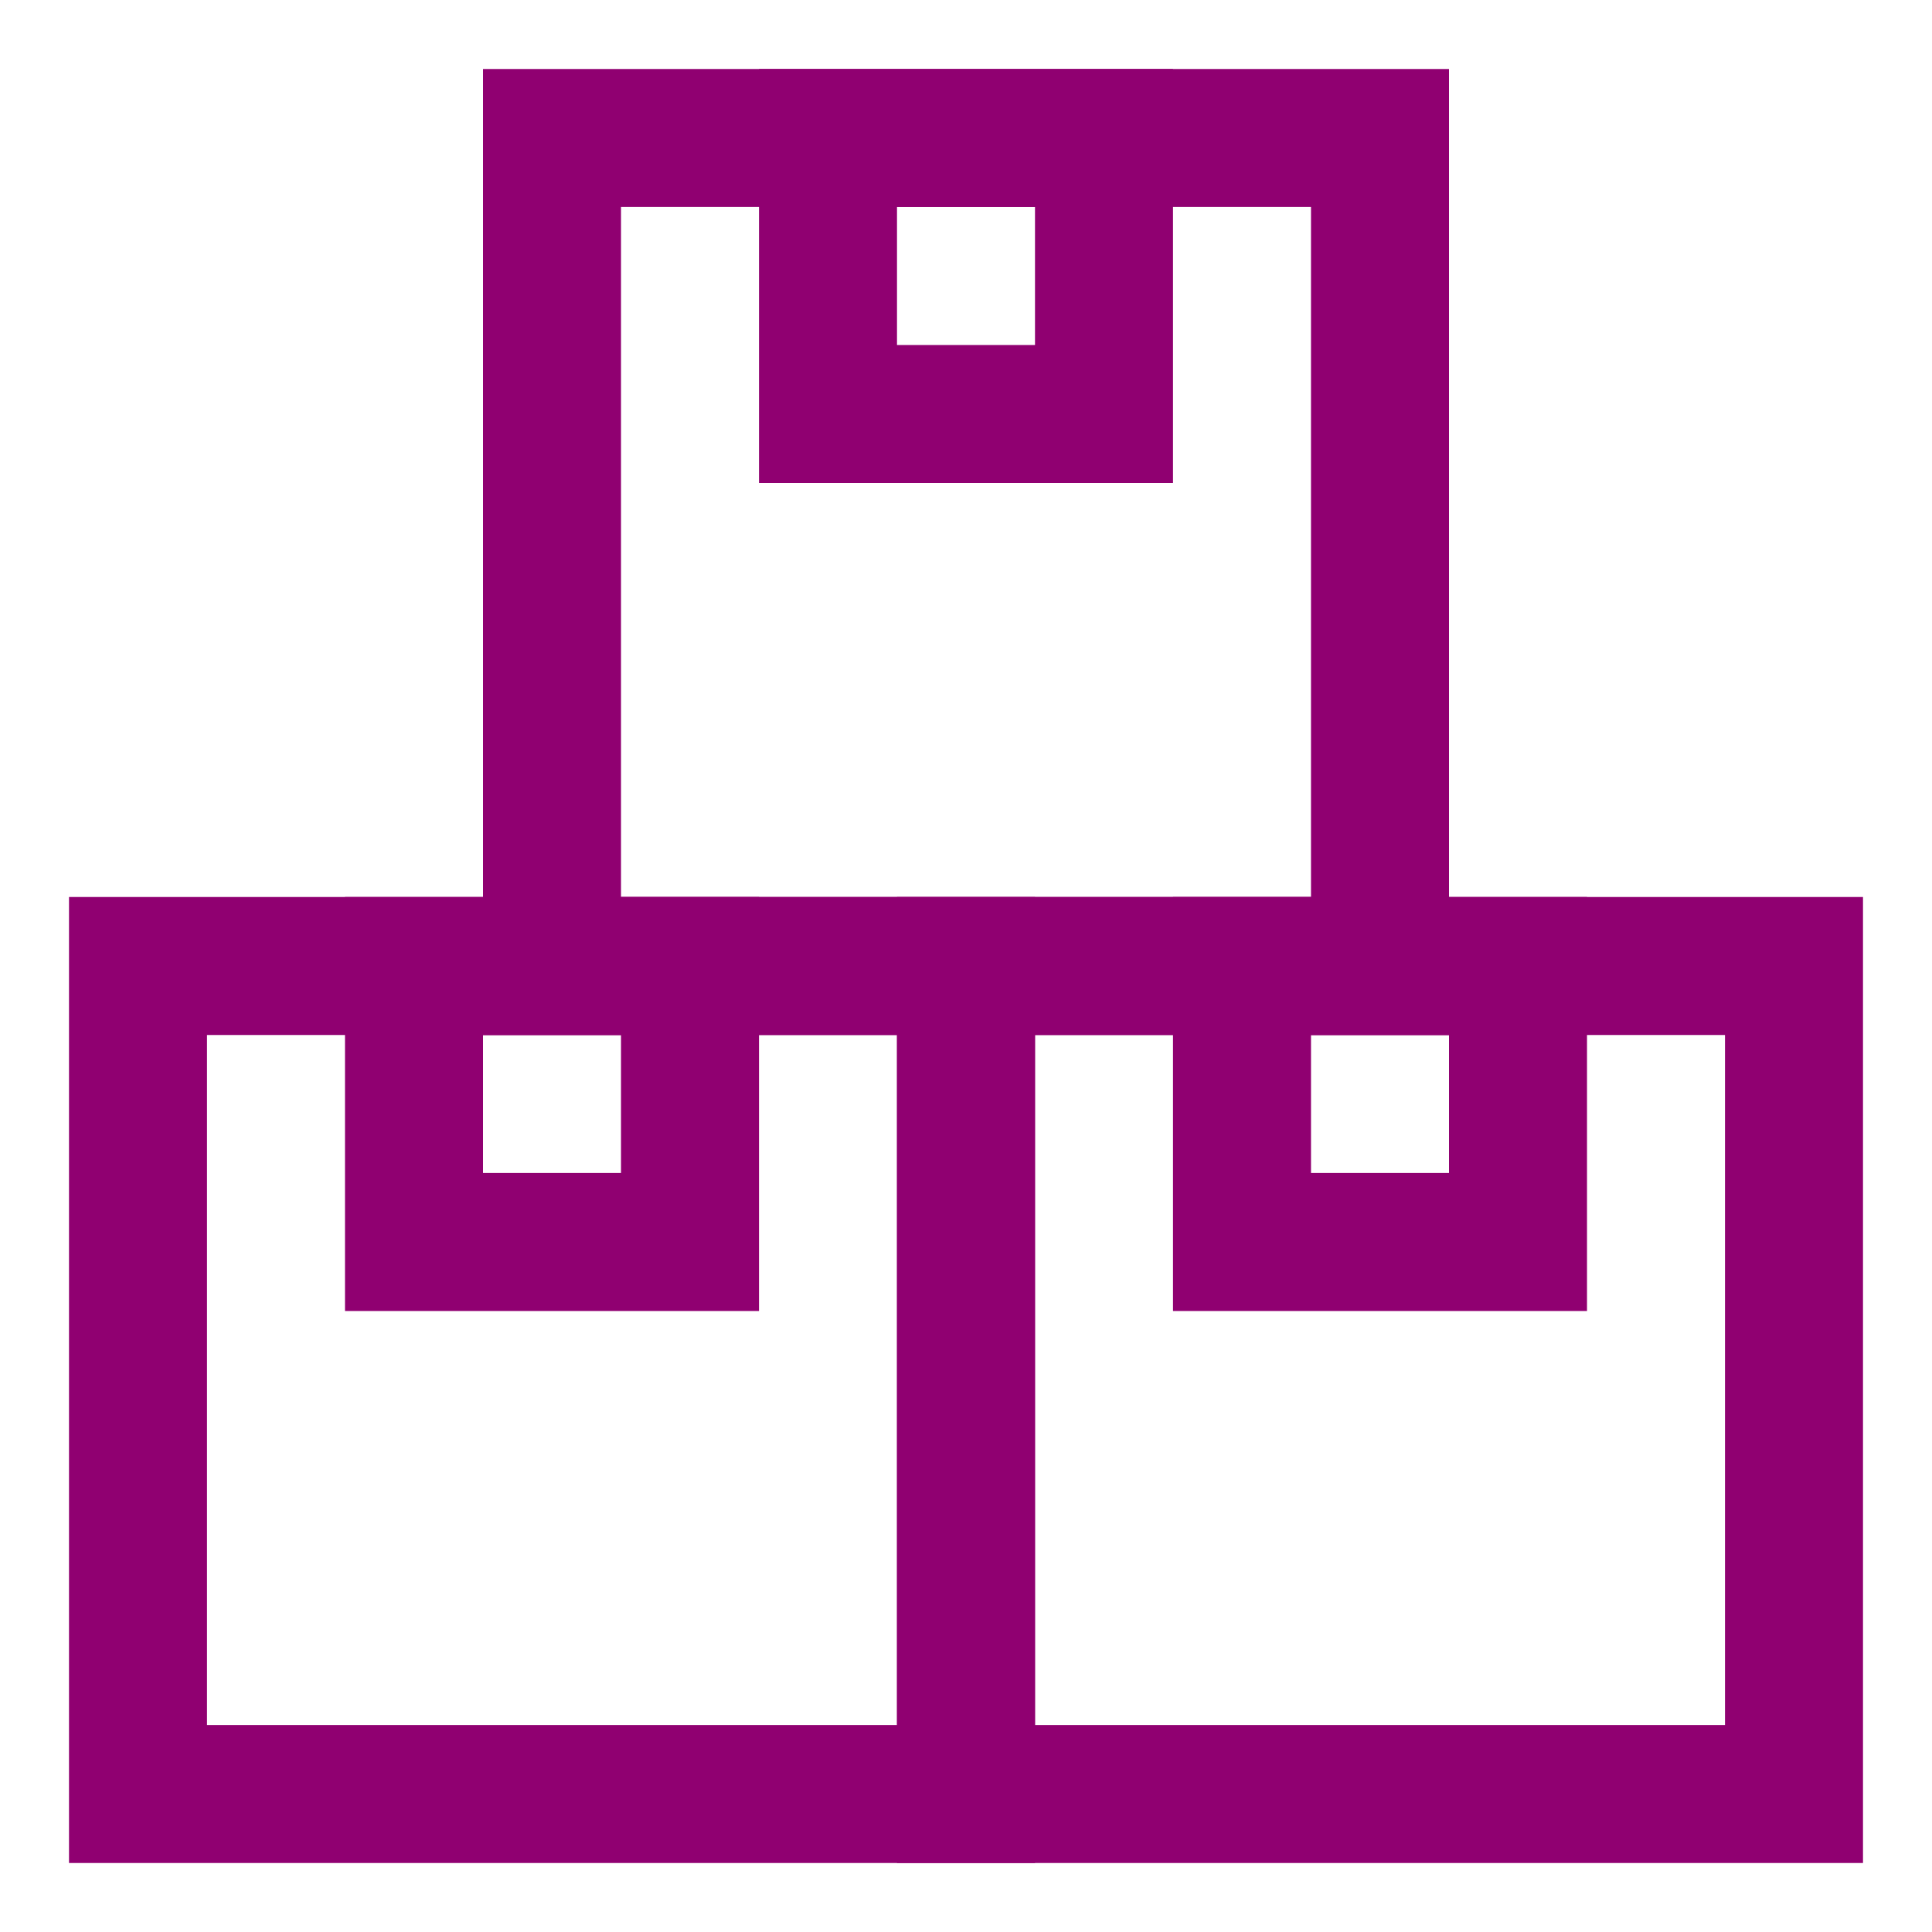
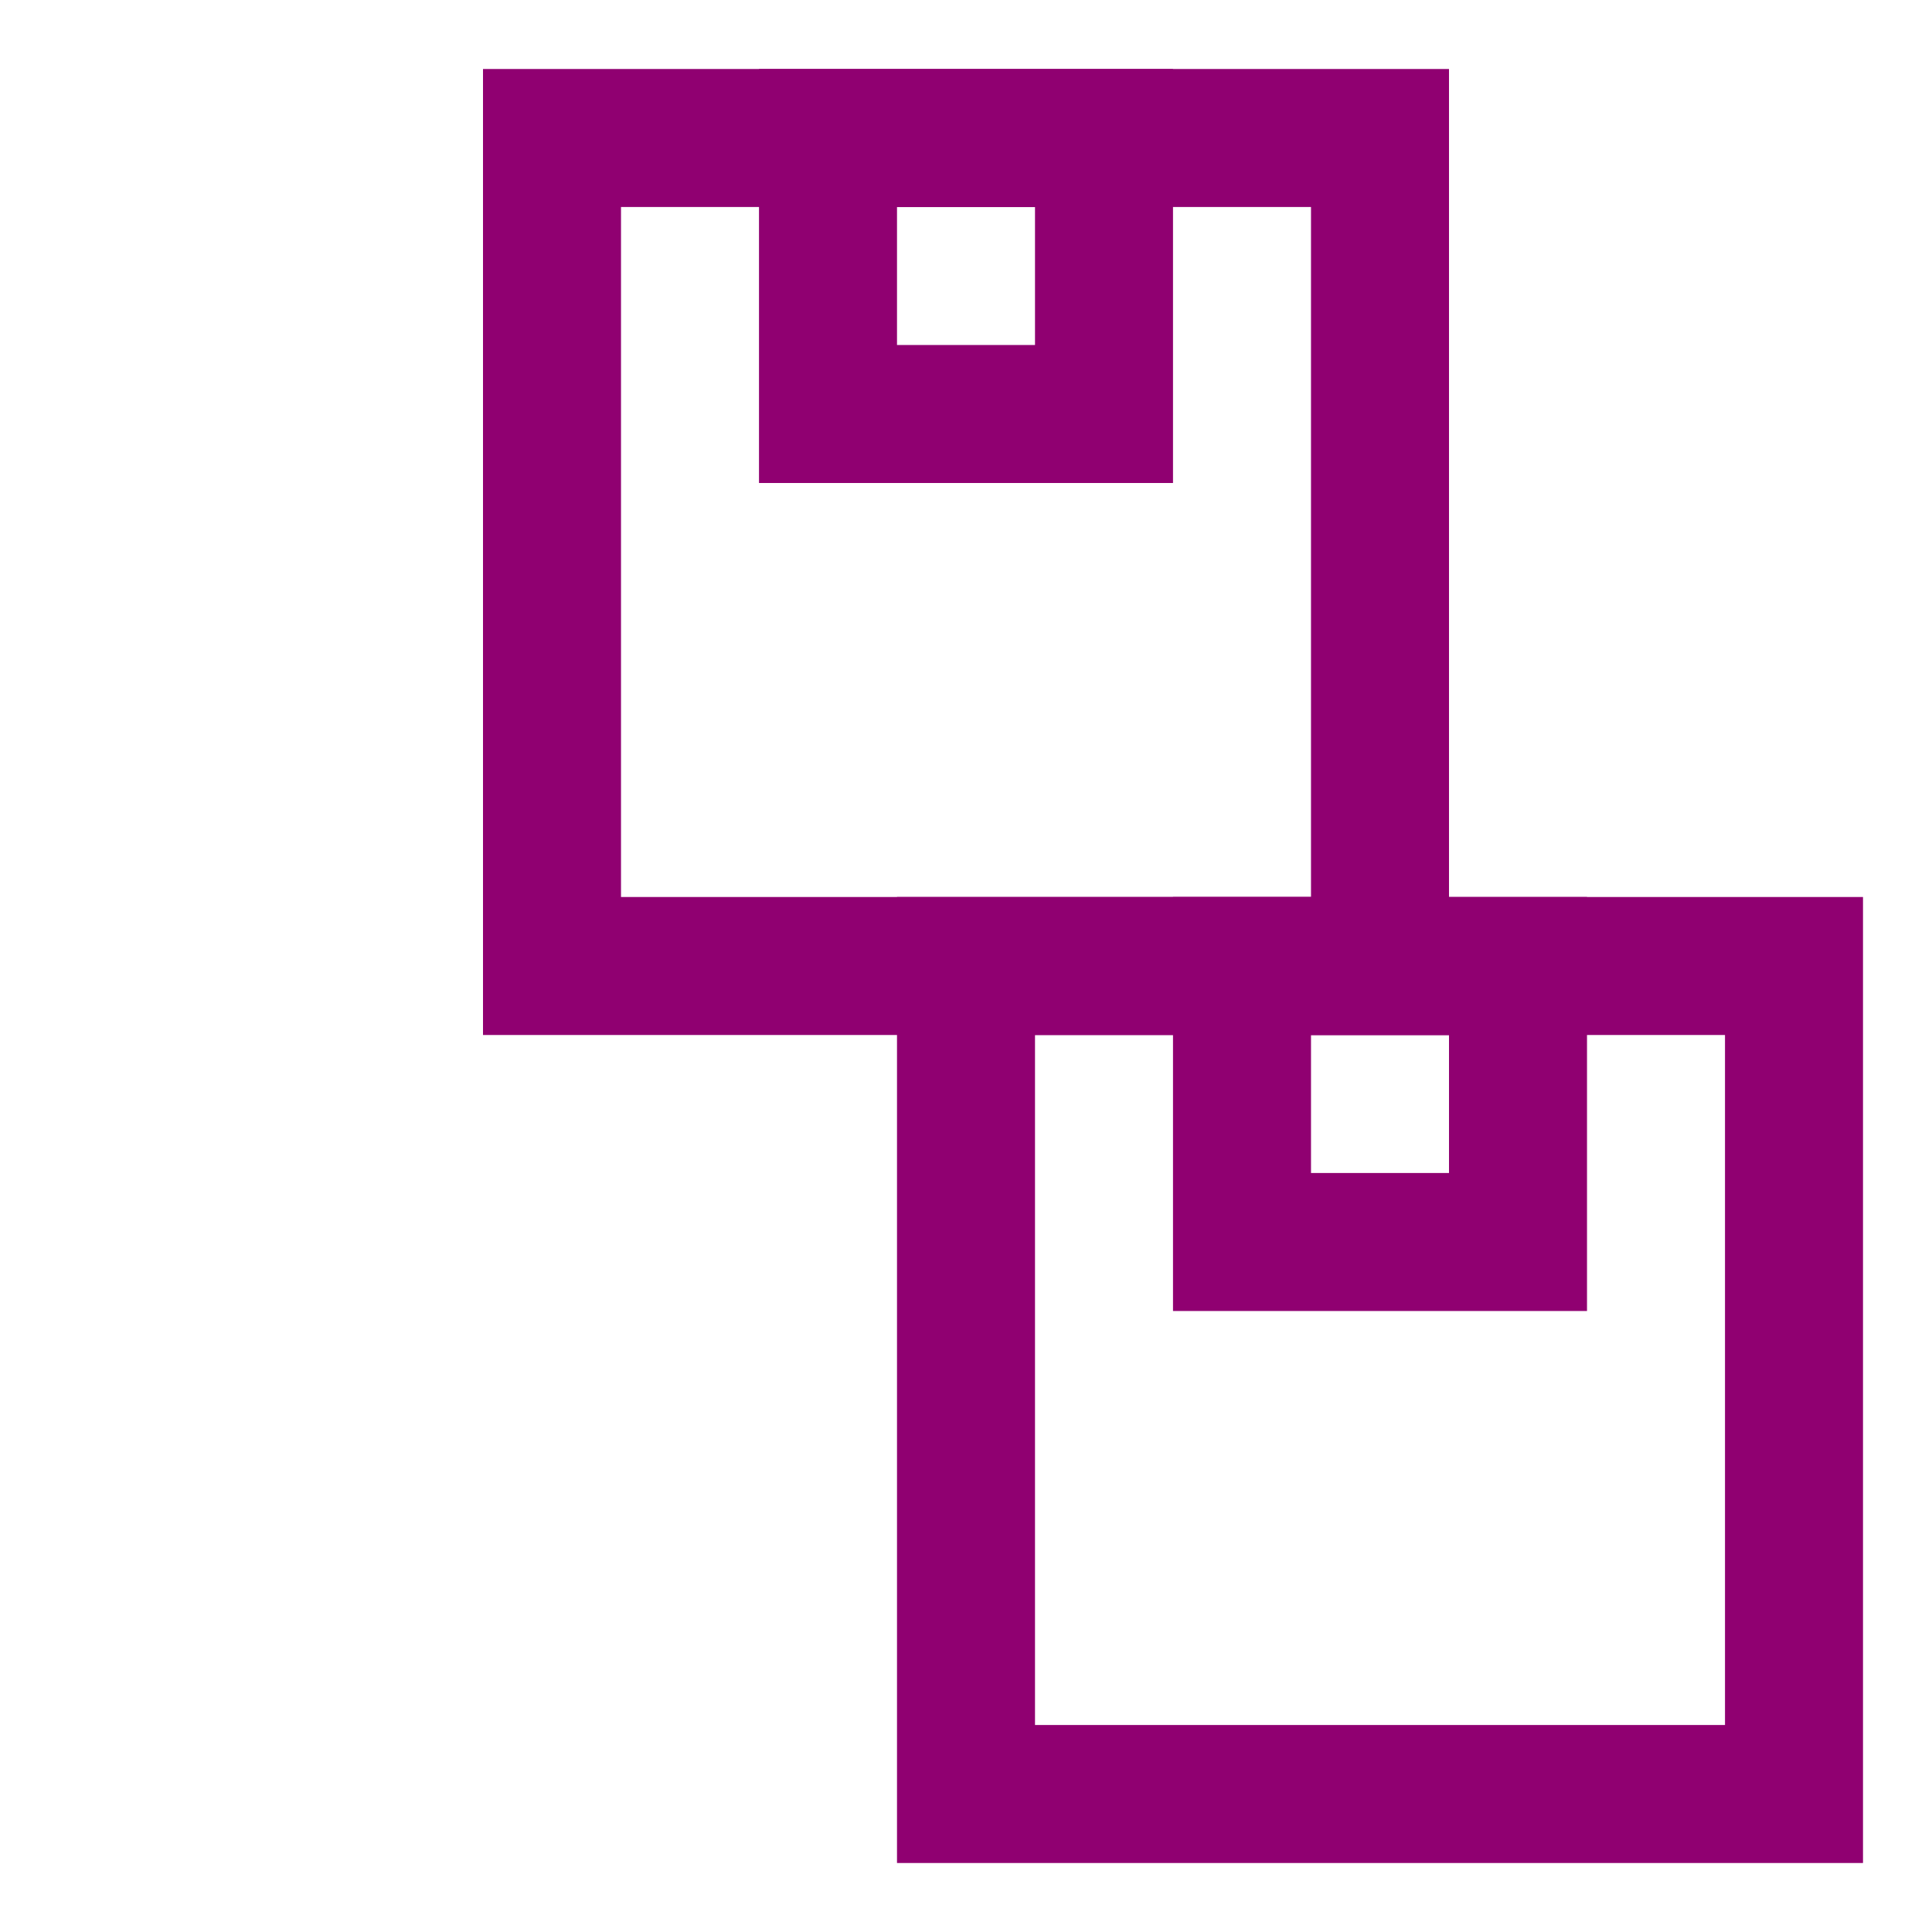
<svg xmlns="http://www.w3.org/2000/svg" xml:space="preserve" width="60px" height="60px" version="1.1" style="shape-rendering:geometricPrecision; text-rendering:geometricPrecision; image-rendering:optimizeQuality; fill-rule:evenodd; clip-rule:evenodd" viewBox="0 0 0.14 0.14">
  <defs>
    <style type="text/css">
   
    .str0 {stroke:#900071;stroke-width:0.01;stroke-miterlimit:22.926}
    .fil0 {fill:none}
   
  </style>
  </defs>
  <g id="Layer_x0020_1">
    <g id="_2115868826512">
      <rect class="fil0 str0" x="0.07" y="0.07" width="0.06" height="0.06" />
      <rect class="fil0 str0" x="0.09" y="0.07" width="0.02" height="0.02" />
-       <rect class="fil0 str0" x="0.01" y="0.07" width="0.06" height="0.06" />
-       <rect class="fil0 str0" x="0.03" y="0.07" width="0.02" height="0.02" />
      <rect class="fil0 str0" x="0.04" y="0.01" width="0.06" height="0.06" />
      <rect class="fil0 str0" x="0.06" y="0.01" width="0.02" height="0.02" />
    </g>
    <rect class="fil0" width="0.14" height="0.14" />
  </g>
</svg>